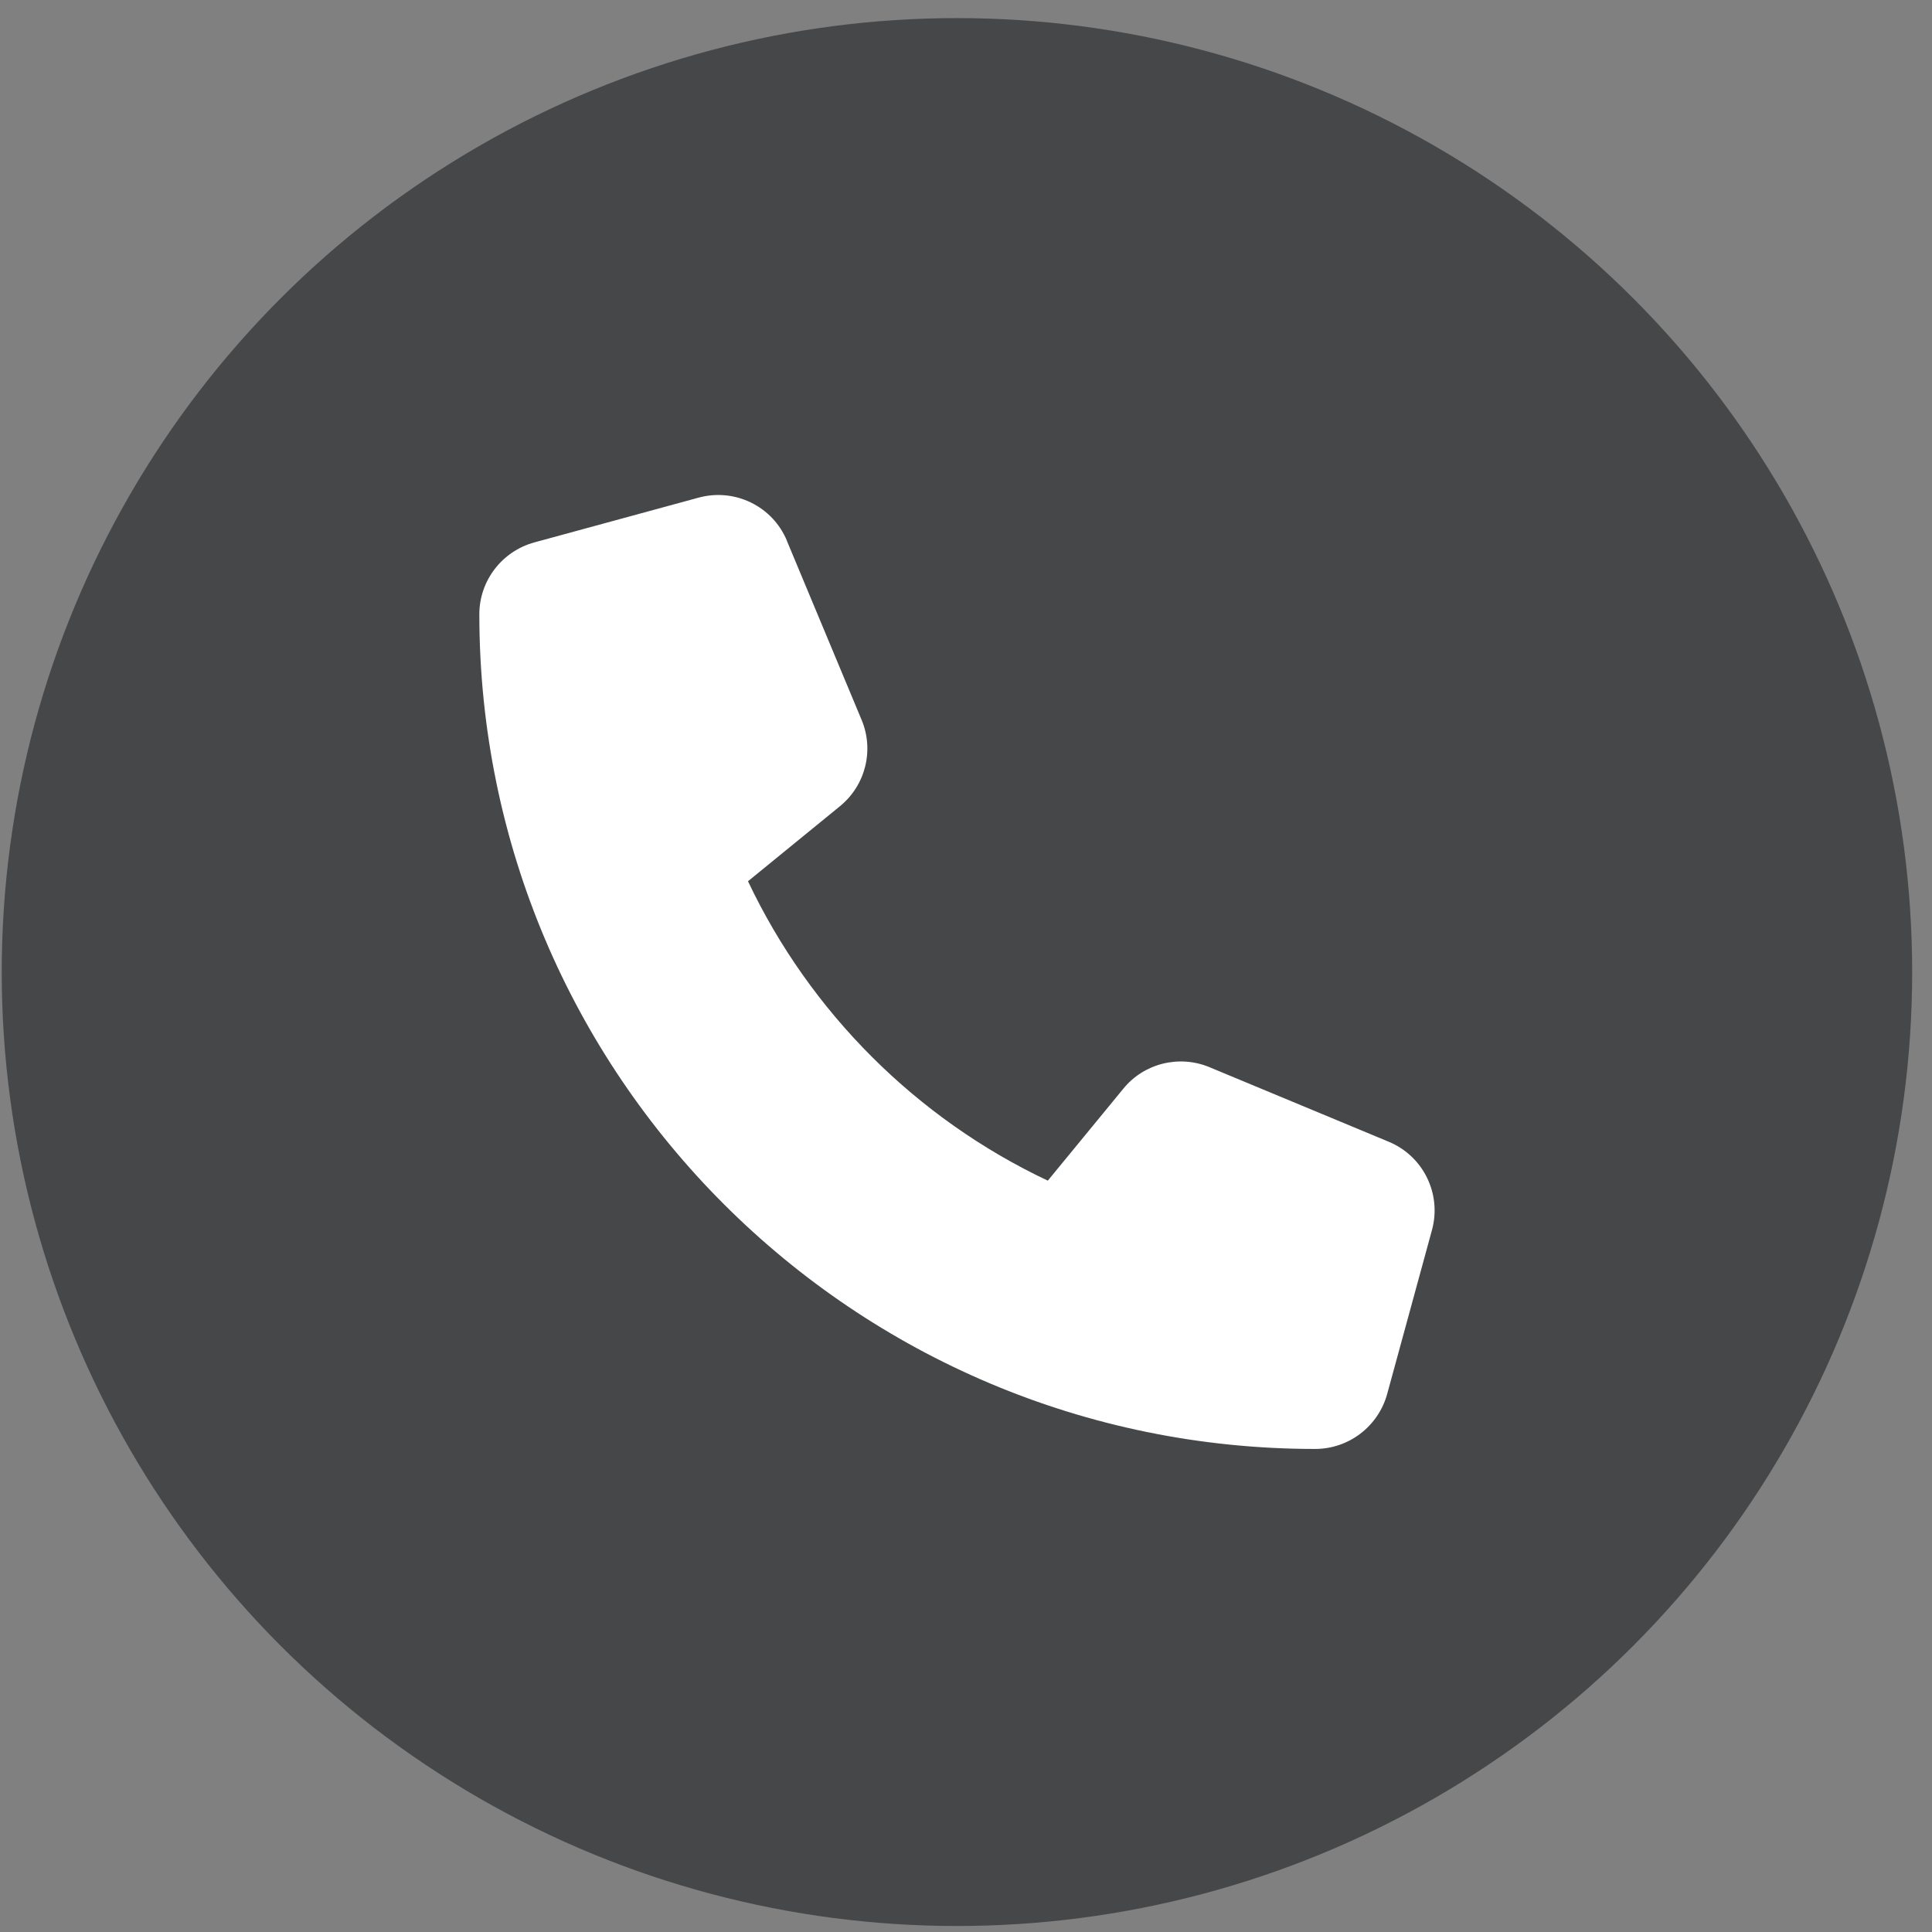
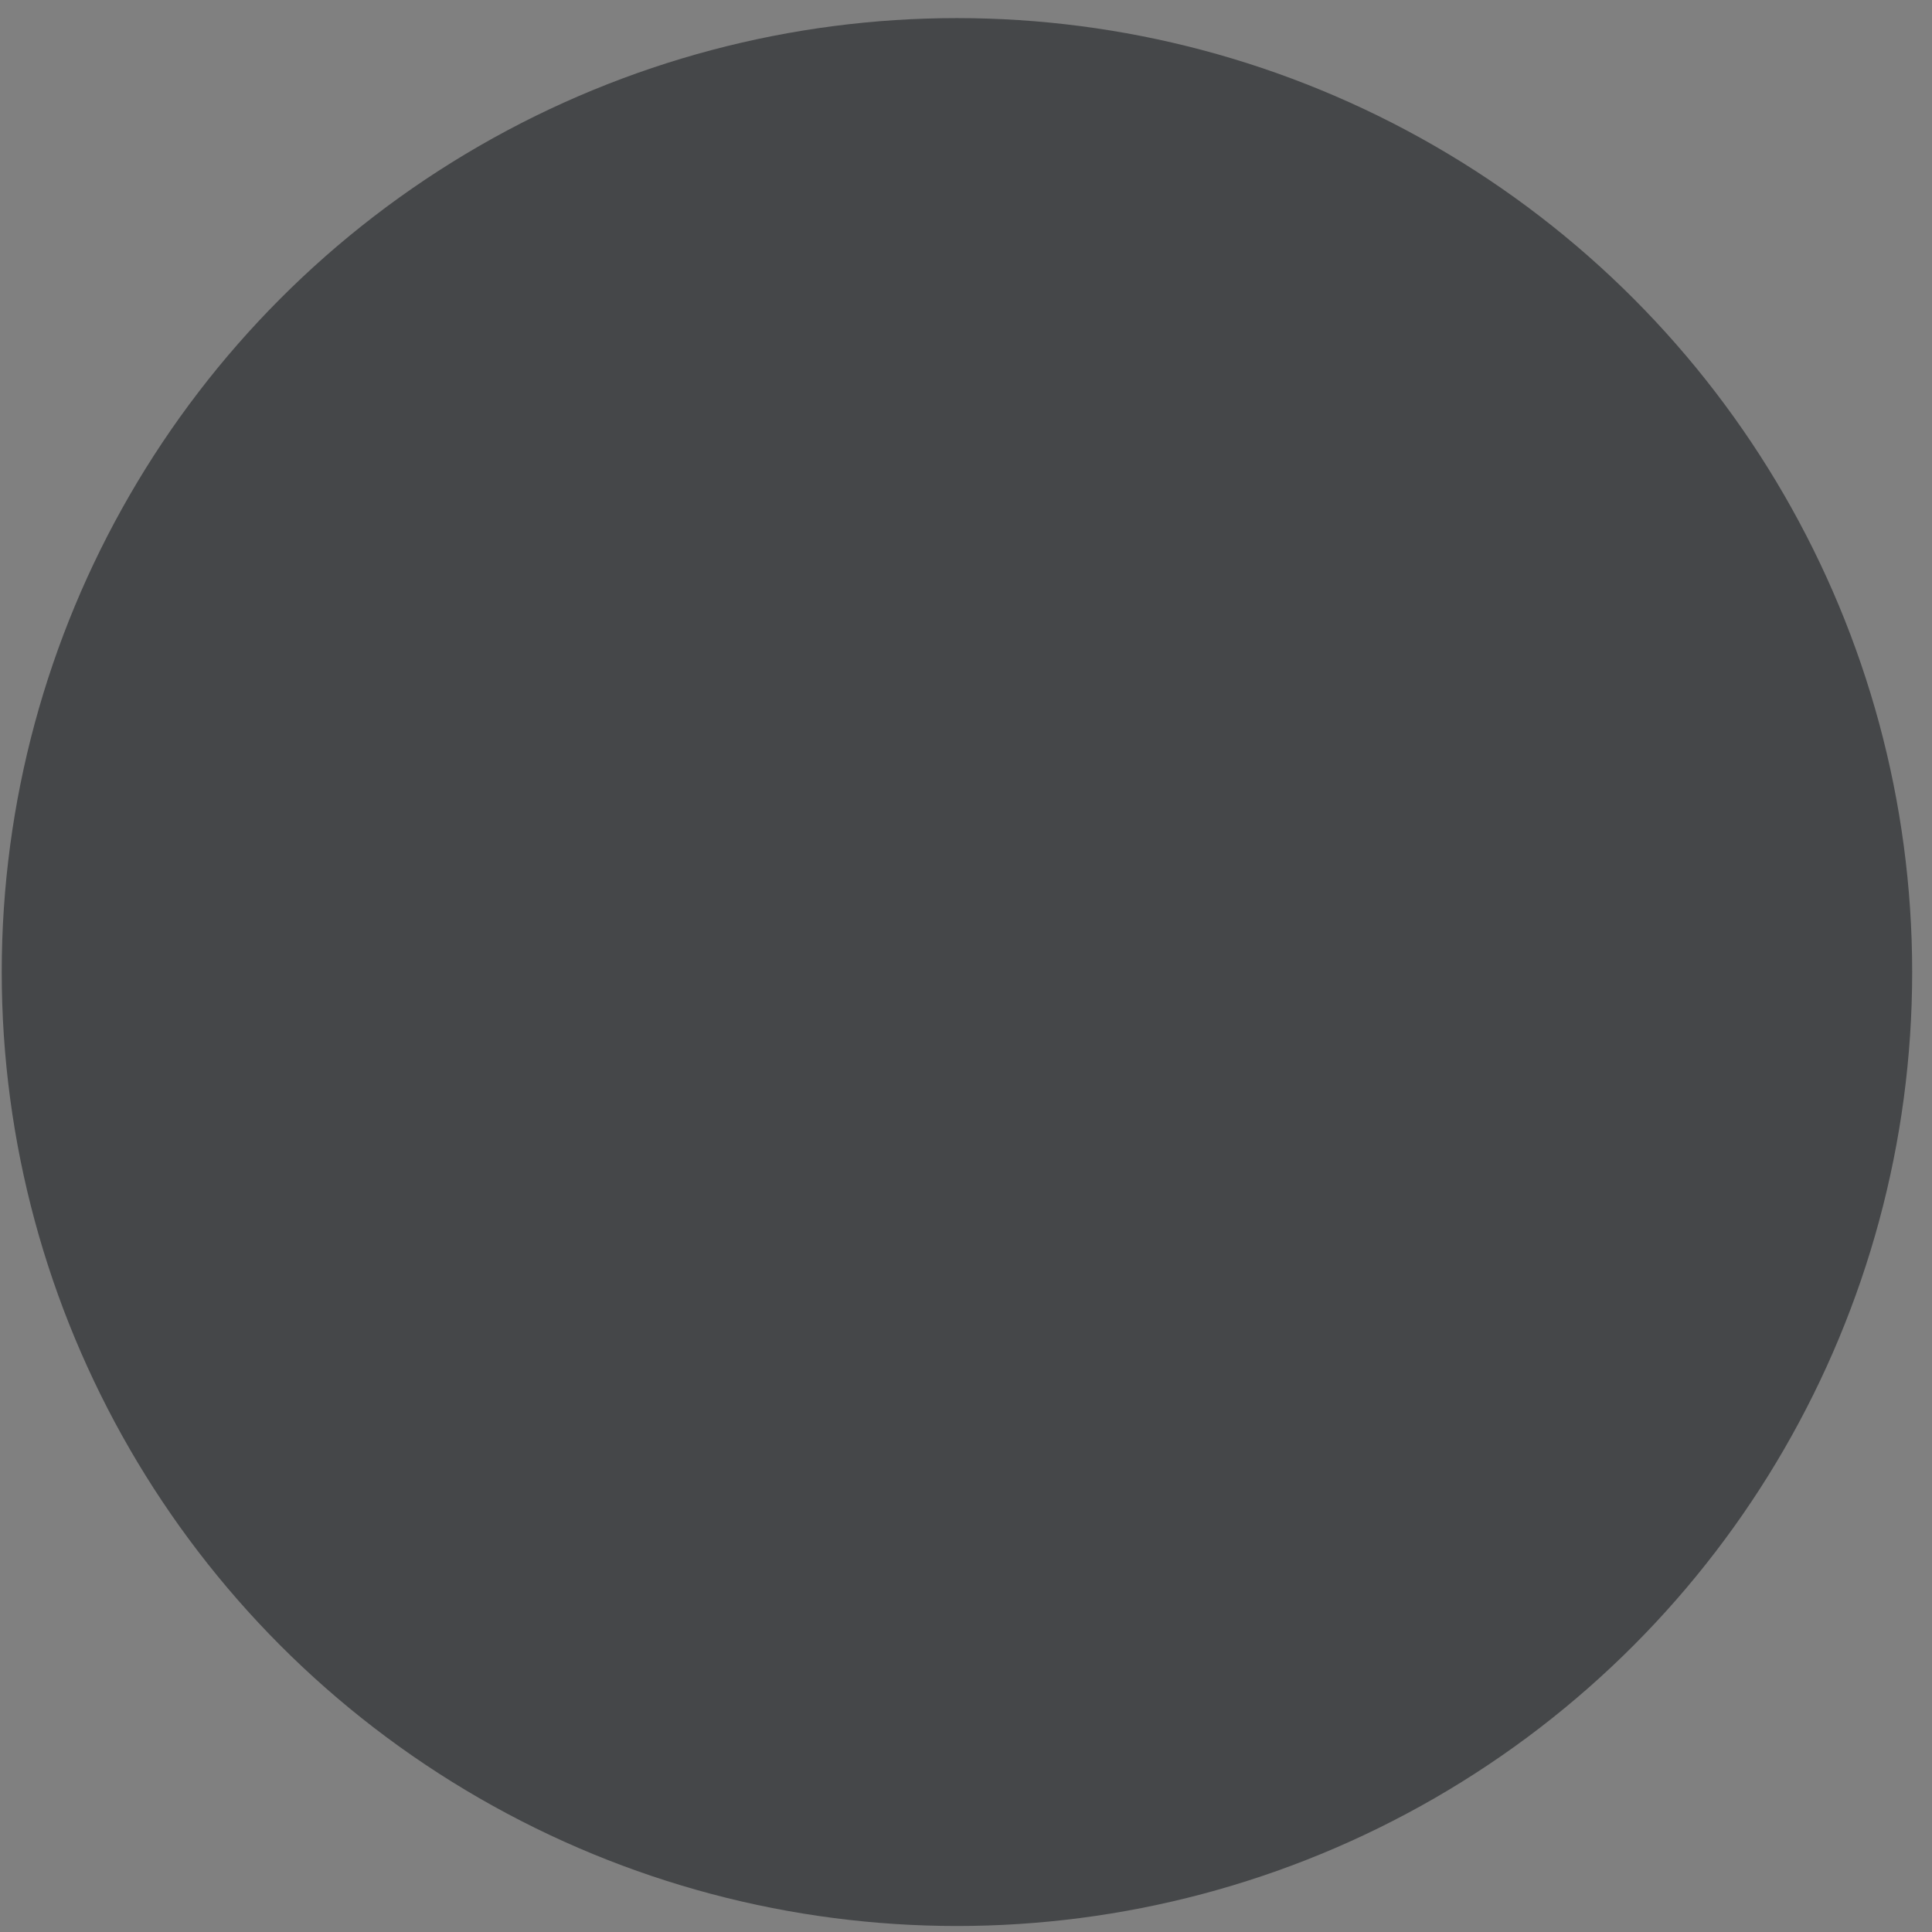
<svg xmlns="http://www.w3.org/2000/svg" width="38" height="38" viewBox="0 0 38 38" fill="none">
  <rect x="0" y="0" width="38" height="38" fill="#808080" stroke="none" />
  <g id="Group 6395">
    <g id="Group 5973">
      <ellipse id="Ellipse 6" cx="18.822" cy="19.119" rx="18.788" ry="18.763" fill="#454749" />
    </g>
-     <path id="Vector" d="M15.479 10.638C15.197 9.957 14.452 9.594 13.74 9.788L10.511 10.668C9.872 10.843 9.428 11.422 9.428 12.082C9.428 21.148 16.789 28.499 25.868 28.499C26.528 28.499 27.108 28.056 27.284 27.418L28.165 24.194C28.359 23.483 27.996 22.739 27.313 22.456L23.791 20.991C23.192 20.741 22.499 20.914 22.092 21.416L20.609 23.222C18.026 22.002 15.934 19.913 14.712 17.333L16.521 15.857C17.024 15.446 17.196 14.757 16.947 14.16L15.479 10.642V10.638Z" fill="white" />
  </g>
</svg>